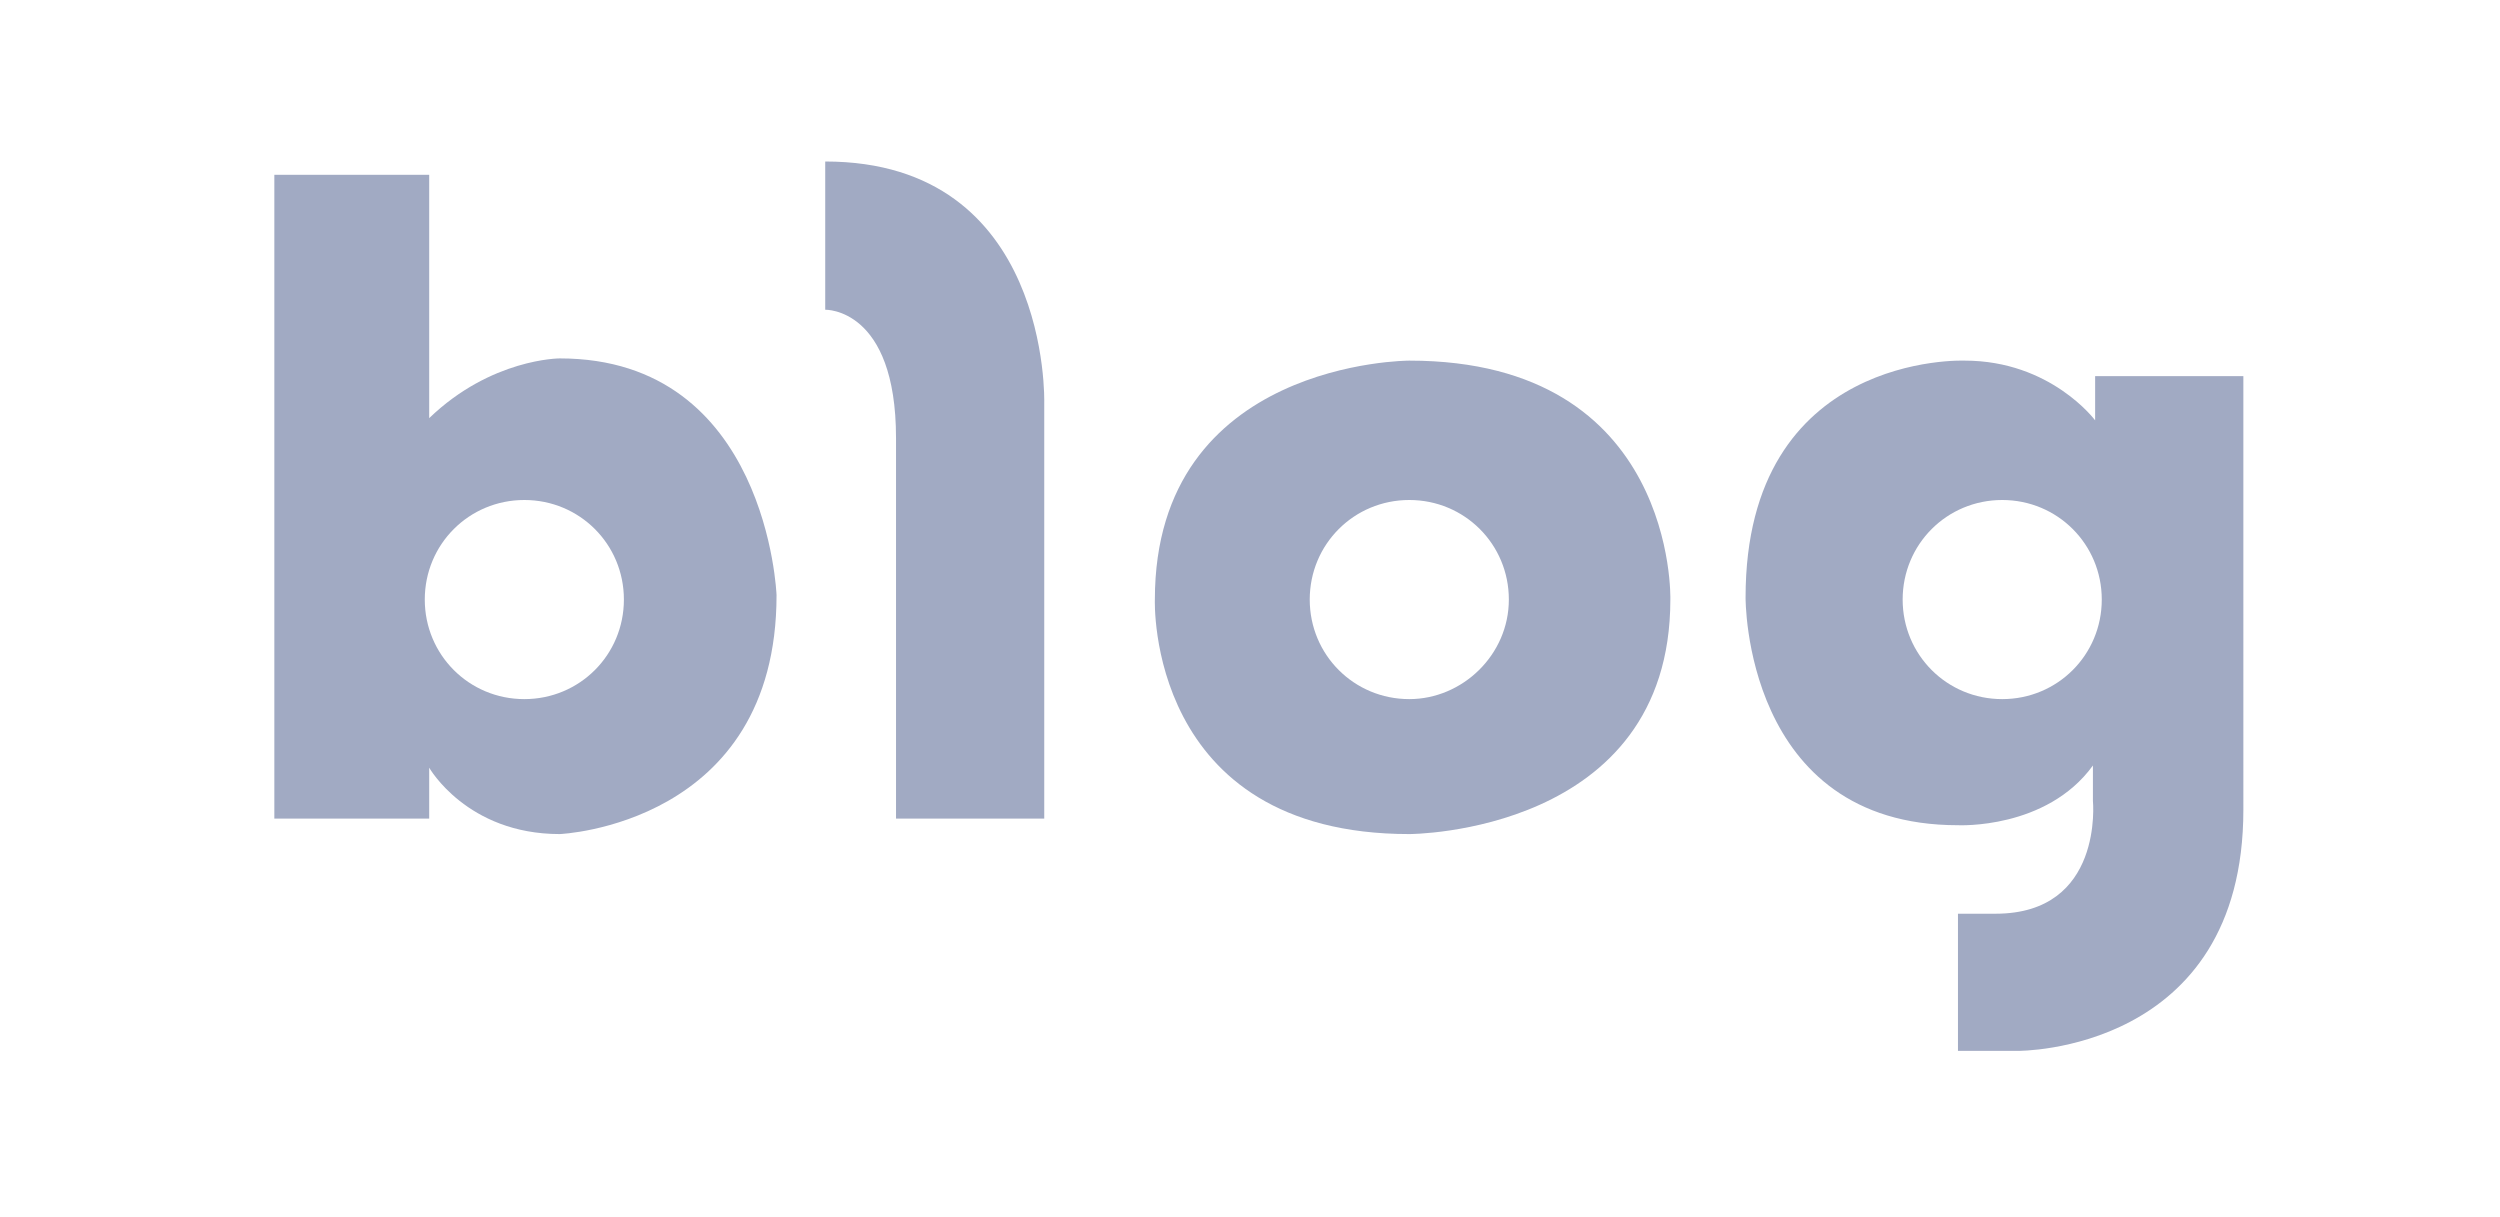
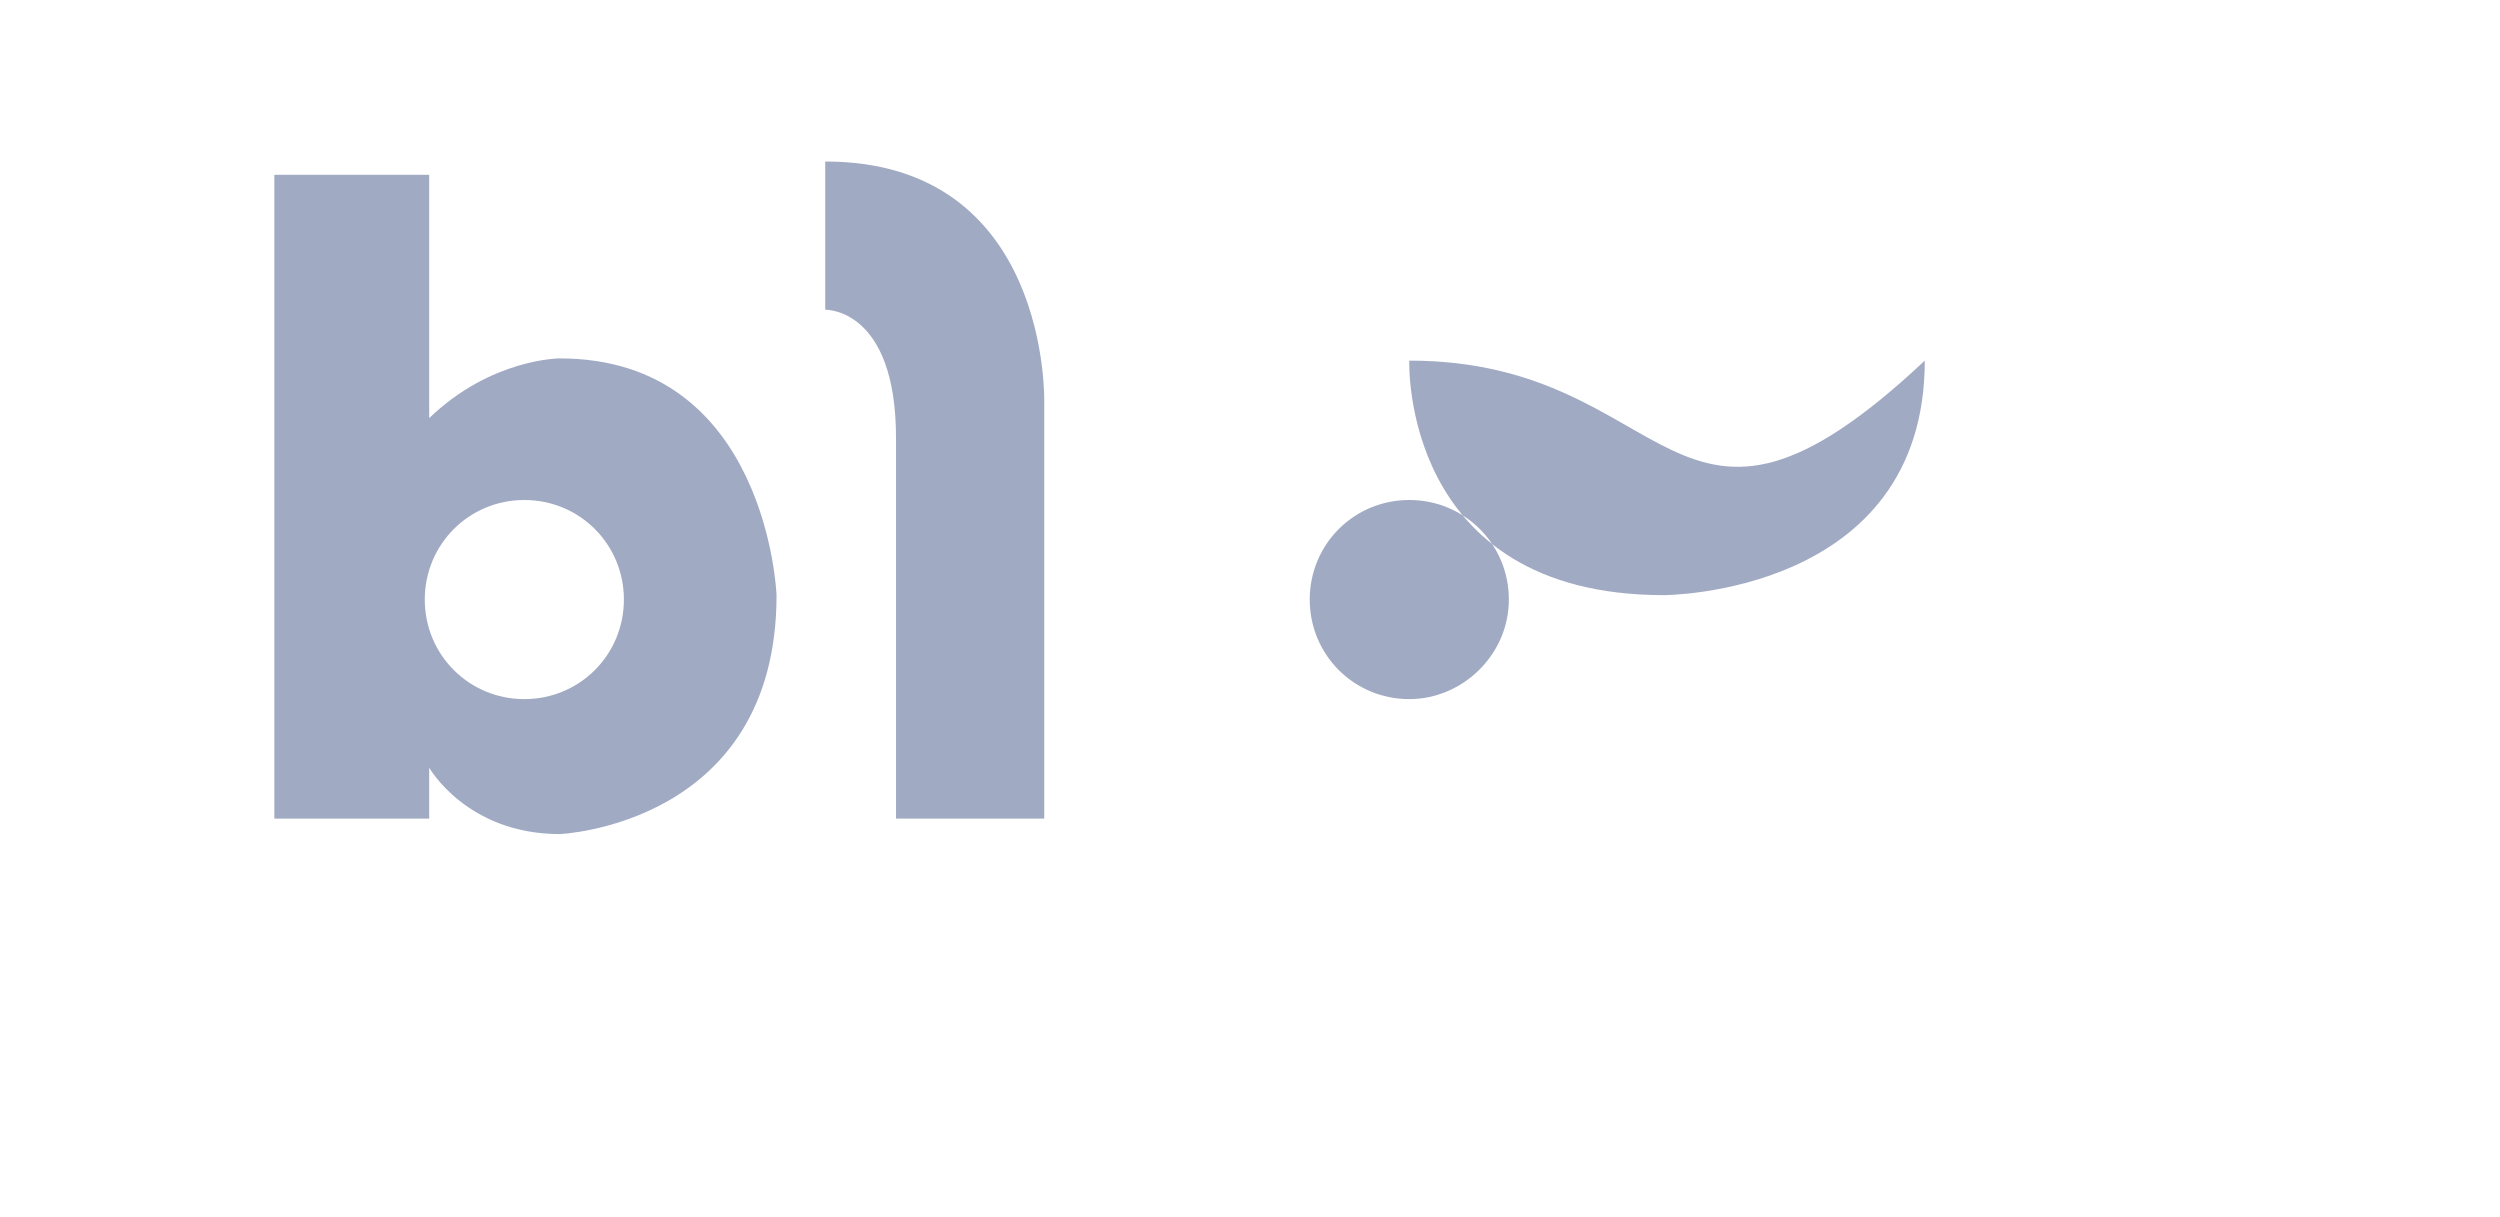
<svg xmlns="http://www.w3.org/2000/svg" version="1.1" id="격리_모드" x="0px" y="0px" viewBox="0 0 113 55" style="enable-background:new 0 0 113 55;" xml:space="preserve">
  <style type="text/css">
	.st0{fill:#A1AAC3;}
</style>
  <path class="st0" d="M25.3,16.2c0,0-3.1,0-5.9,2.7v-11h-7V37h7v-2.3c0,0,1.7,3,5.9,3c0,0,9.8-0.4,9.8-10.8  C35.1,26.9,34.7,16.2,25.3,16.2 M23.7,31.6c-2.5,0-4.5-2-4.5-4.5s2-4.5,4.5-4.5s4.5,2,4.5,4.5S26.2,31.6,23.7,31.6" />
  <path class="st0" d="M37.3,7.3V14c0,0,3.2-0.1,3.2,5.8V37h6.7V18.2C47.2,18.2,47.5,7.3,37.3,7.3" />
-   <path class="st0" d="M63.7,16.3c0,0-11.5,0-11.5,10.8c0,0-0.4,10.6,11.5,10.6c0,0,11.8,0,11.8-10.6C75.5,27.1,75.8,16.3,63.7,16.3   M63.7,31.6c-2.5,0-4.5-2-4.5-4.5s2-4.5,4.5-4.5c2.5,0,4.5,2,4.5,4.5S66.1,31.6,63.7,31.6" />
-   <path class="st0" d="M94.7,17v2c0,0-2-2.7-5.9-2.7c0,0-9.9-0.4-9.9,10.7c0,0-0.1,10.3,9.6,10.3c0,0,4,0.2,6.1-2.7v1.6  c0,0,0.5,5.1-4.4,5.1h-1.7v6.2h2.7c0,0,10.2,0.1,10.2-10.9V17H94.7z M90.5,31.6c-2.5,0-4.5-2-4.5-4.5s2-4.5,4.5-4.5s4.5,2,4.5,4.5  S93,31.6,90.5,31.6" />
+   <path class="st0" d="M63.7,16.3c0,0-0.4,10.6,11.5,10.6c0,0,11.8,0,11.8-10.6C75.5,27.1,75.8,16.3,63.7,16.3   M63.7,31.6c-2.5,0-4.5-2-4.5-4.5s2-4.5,4.5-4.5c2.5,0,4.5,2,4.5,4.5S66.1,31.6,63.7,31.6" />
</svg>